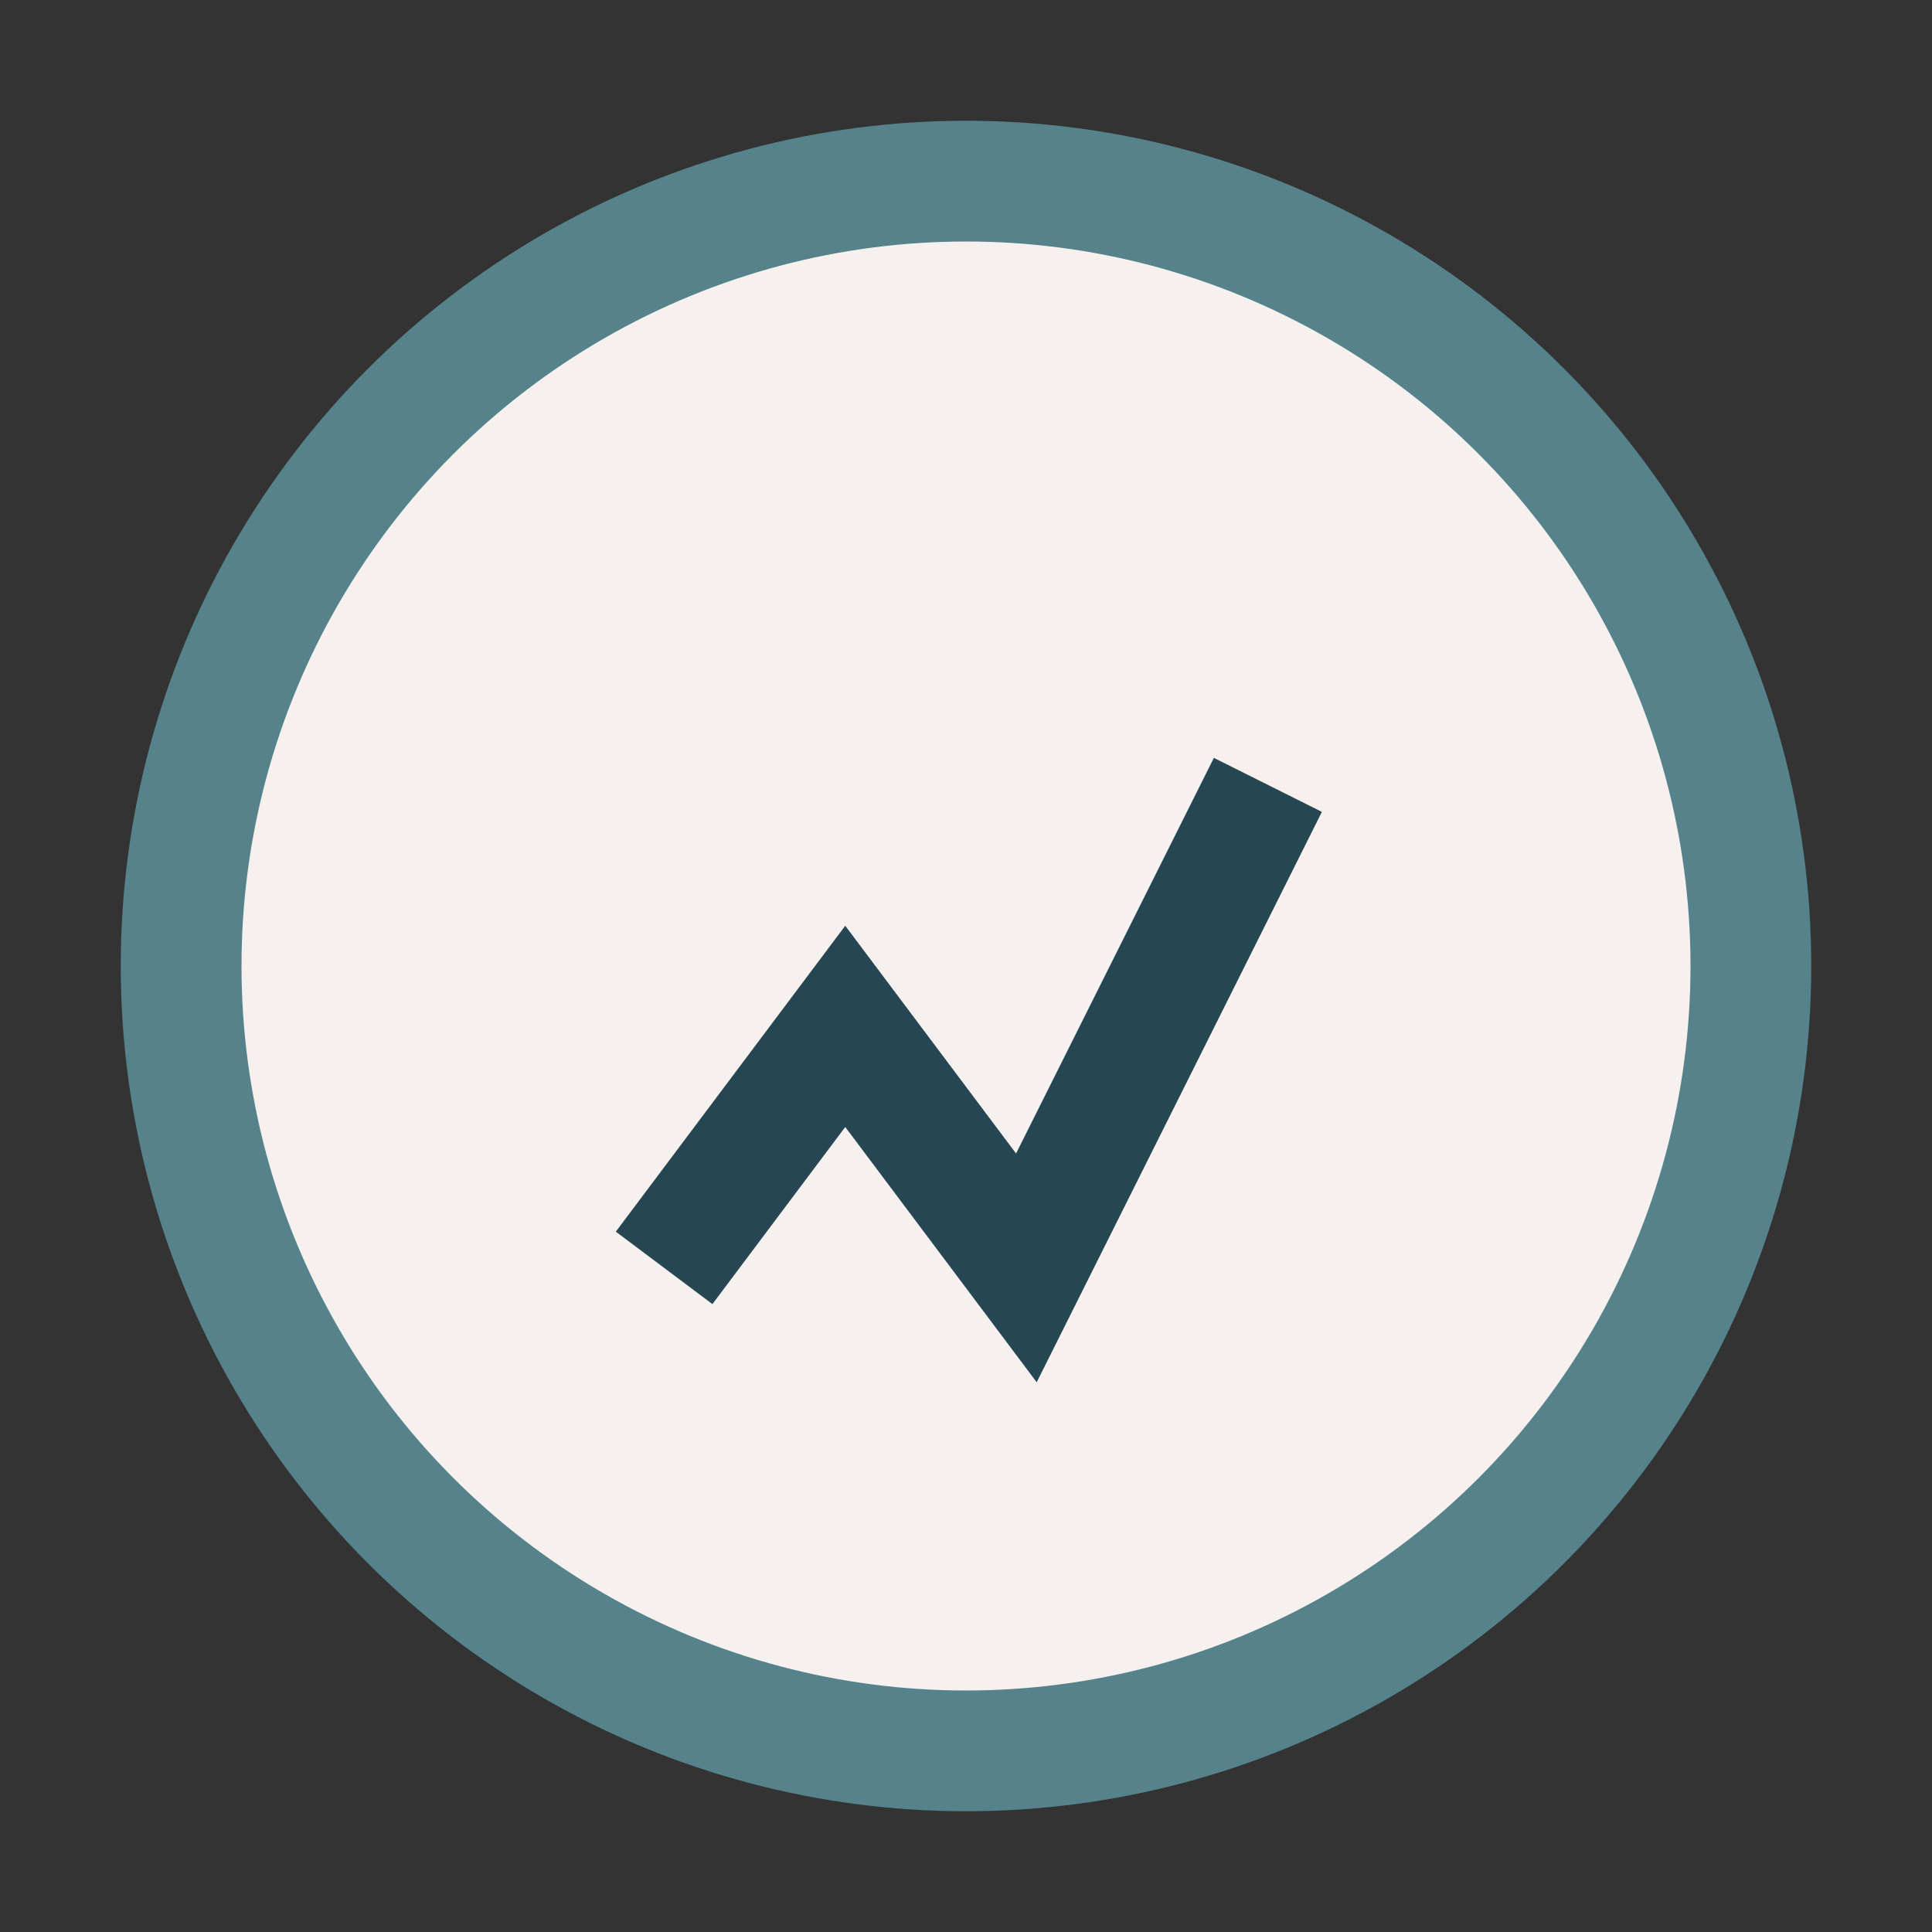
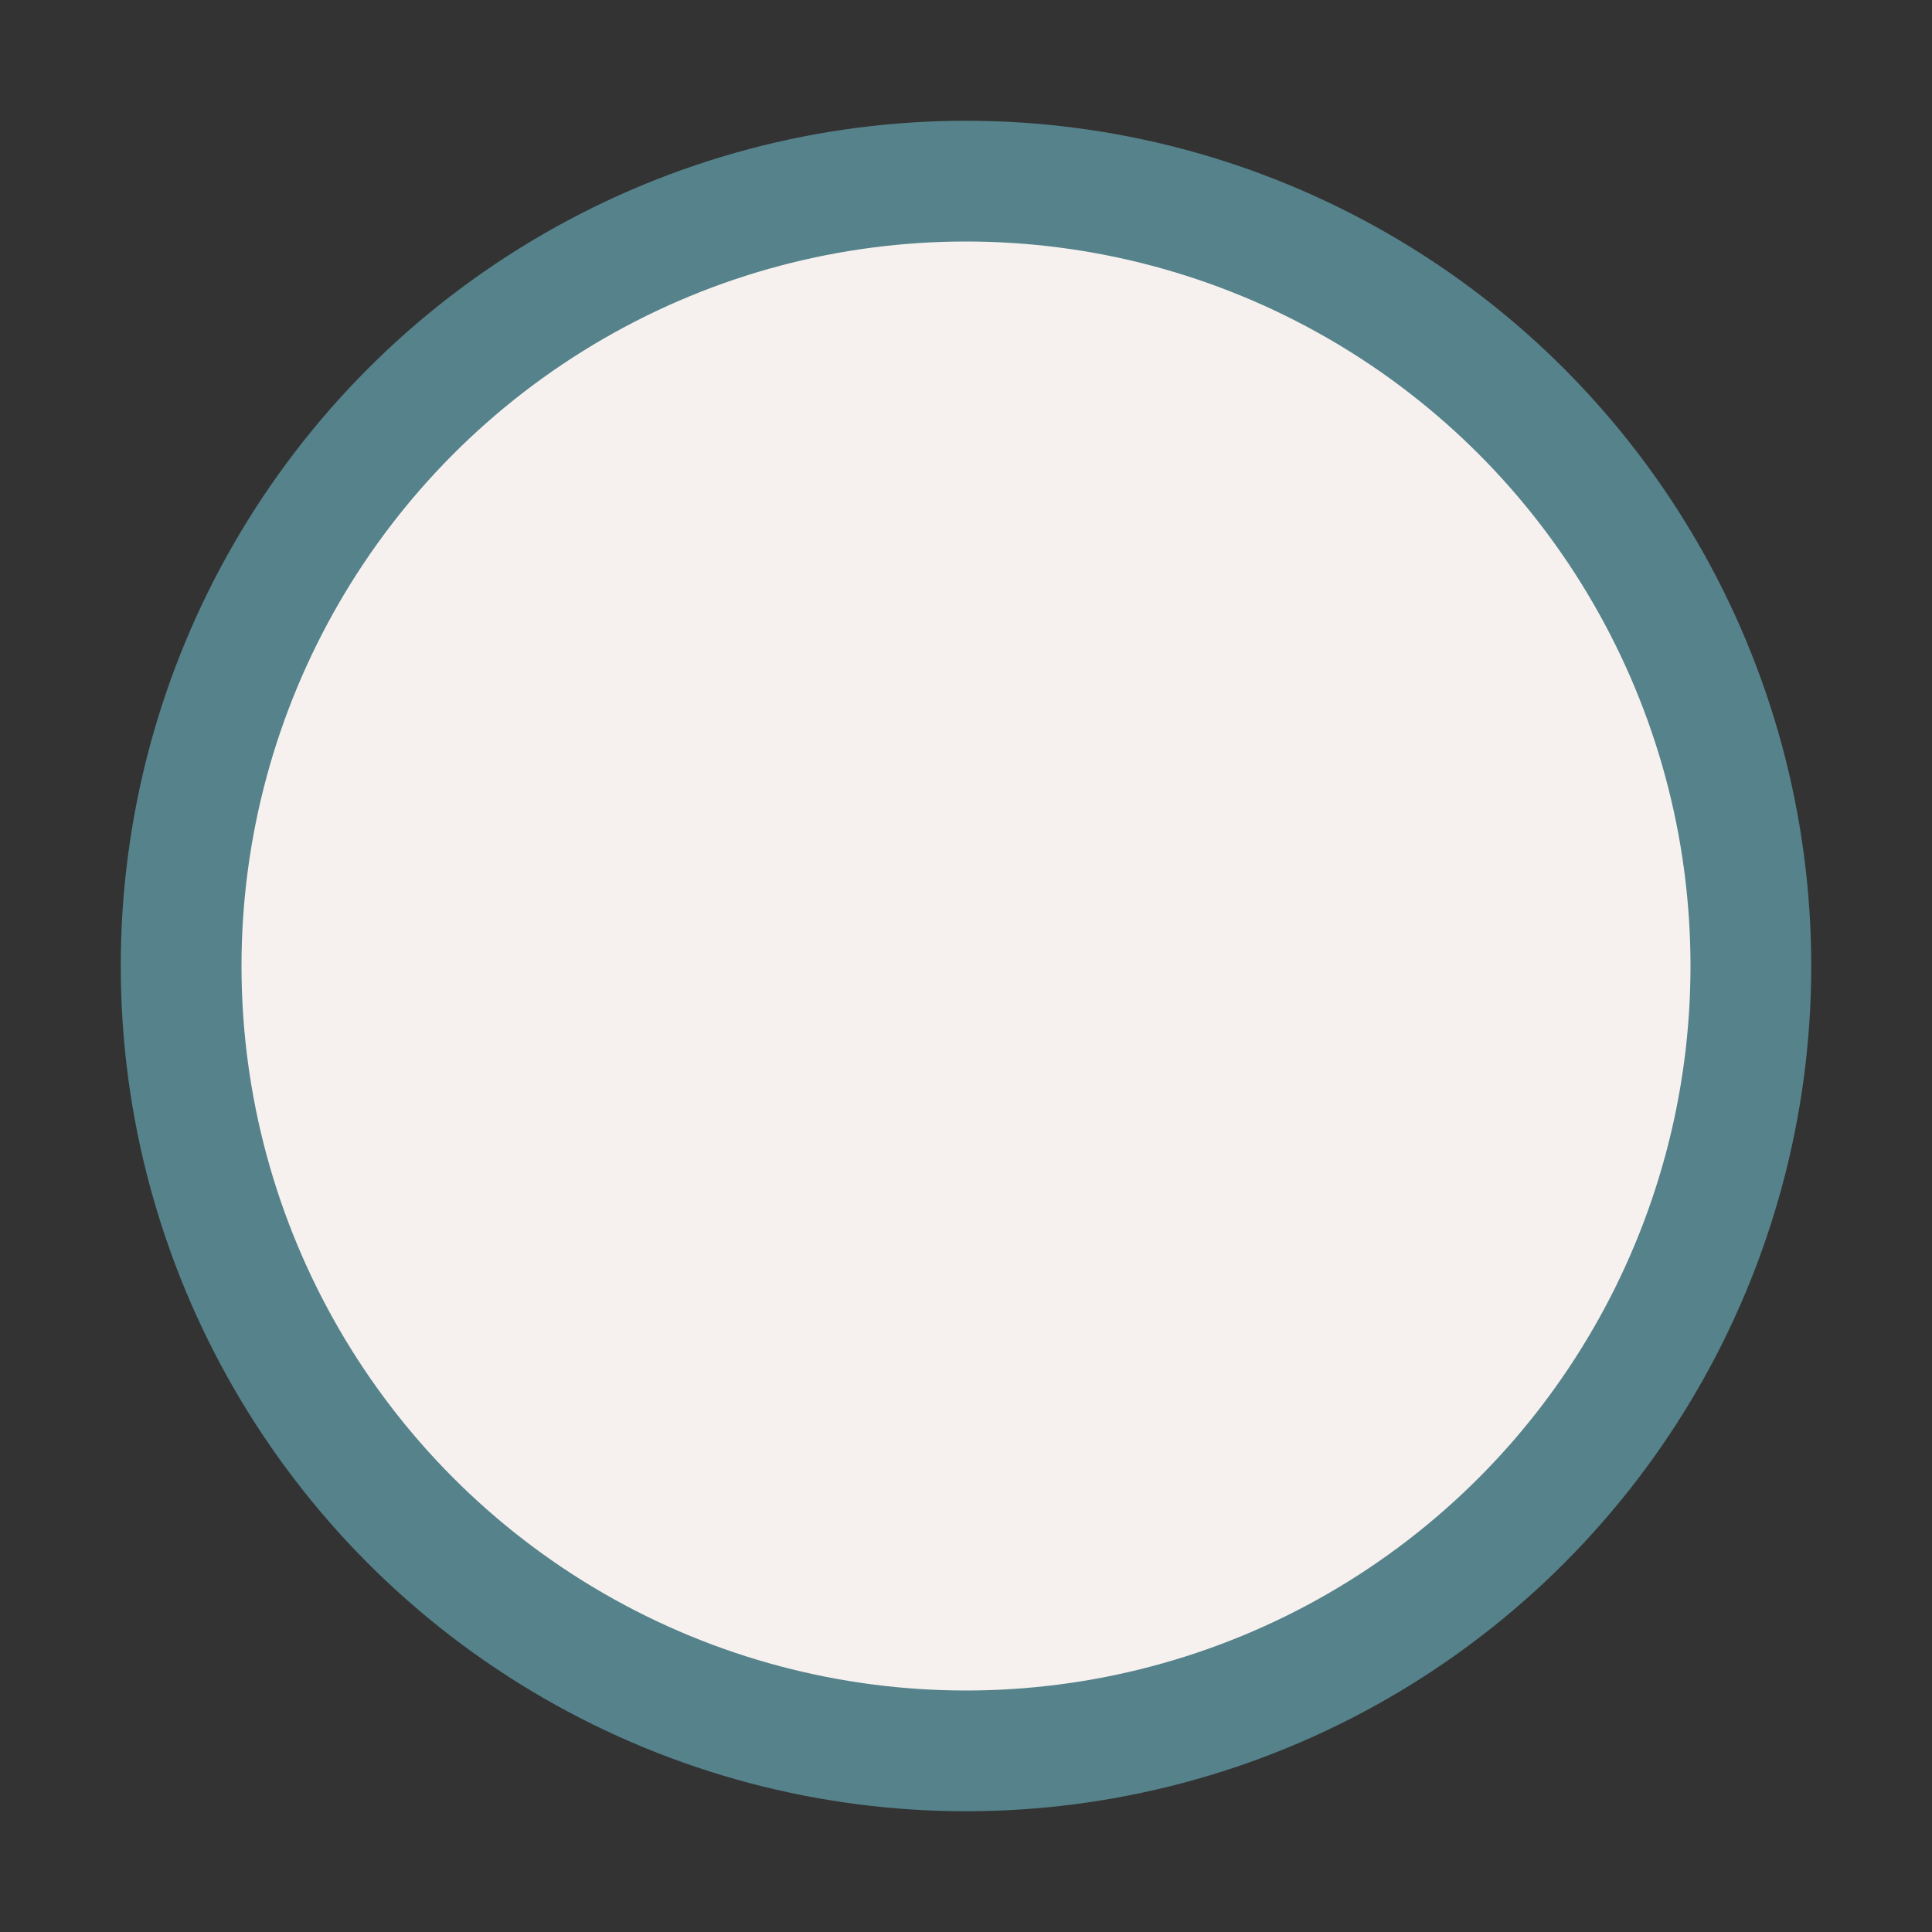
<svg xmlns="http://www.w3.org/2000/svg" width="32" height="32" viewBox="0 0 32 32">
  <rect x="0" y="0" width="32" height="32" fill="#333333" stroke="none" />
  <circle cx="16" cy="16" r="13" fill="#F6F1EE" stroke="#55828B" stroke-width="2" />
-   <path d="M11 21l3-4 3 4 4-8" stroke="#264653" stroke-width="2" fill="none" />
</svg>